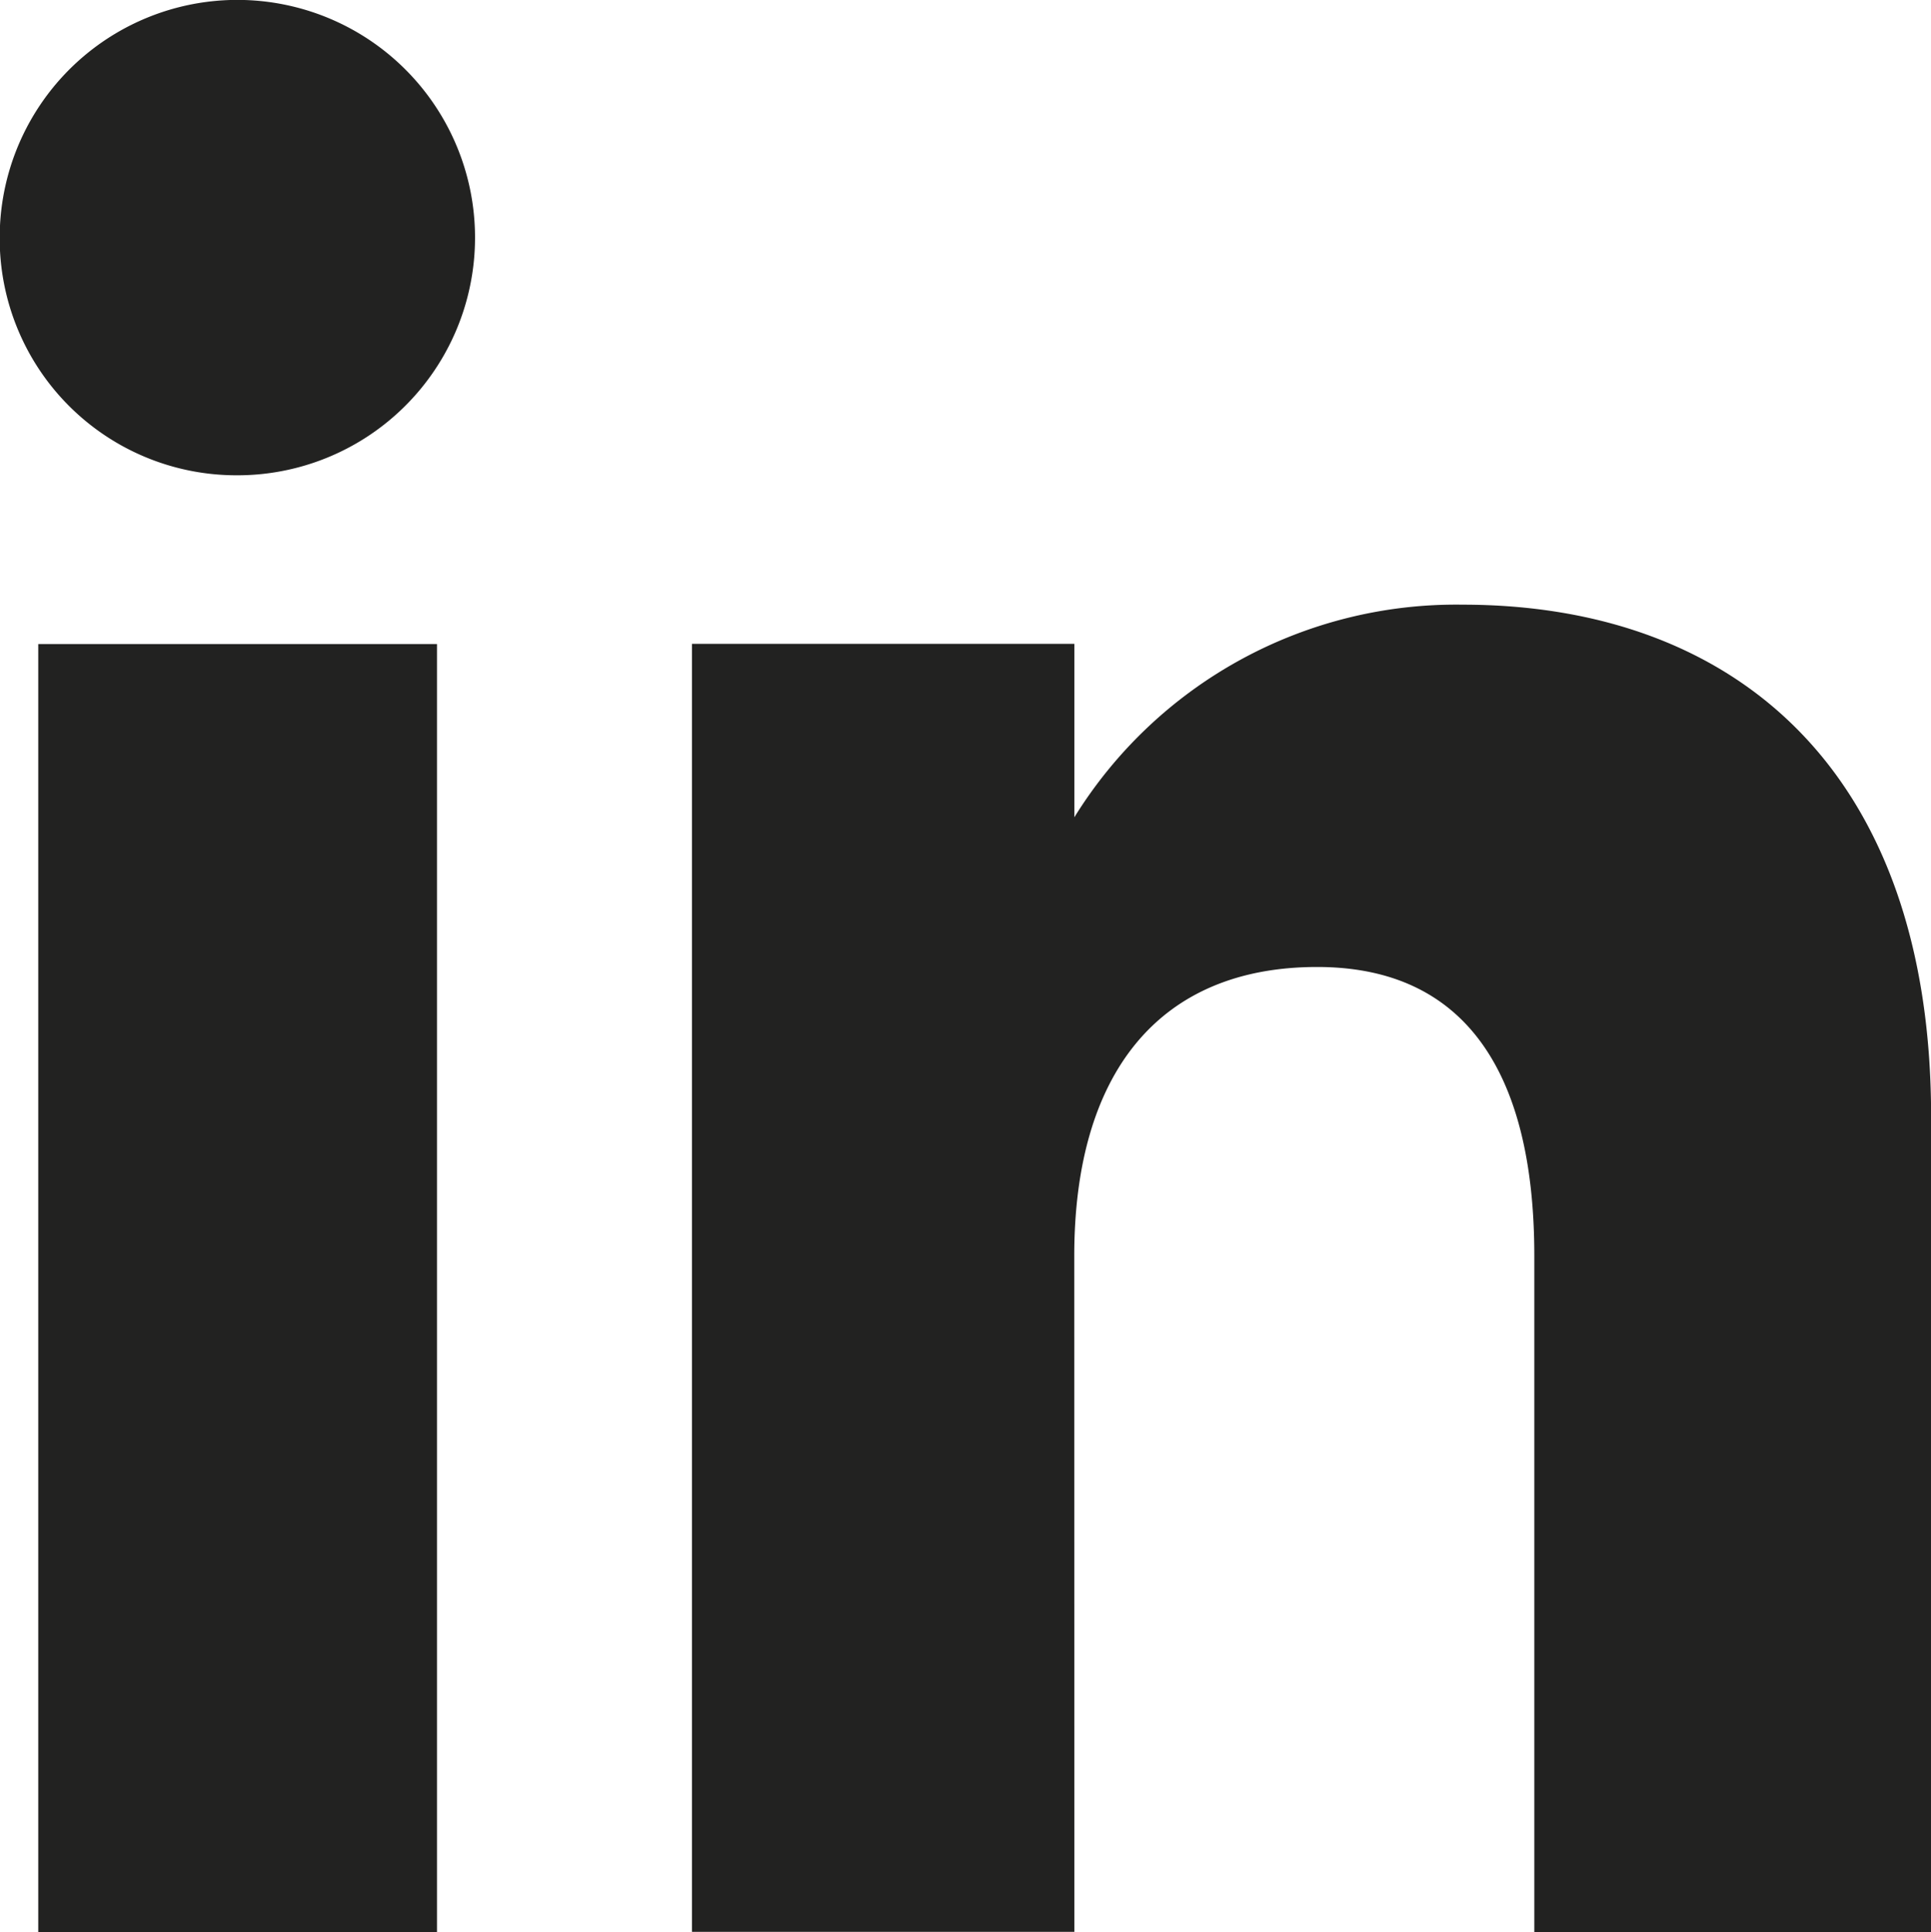
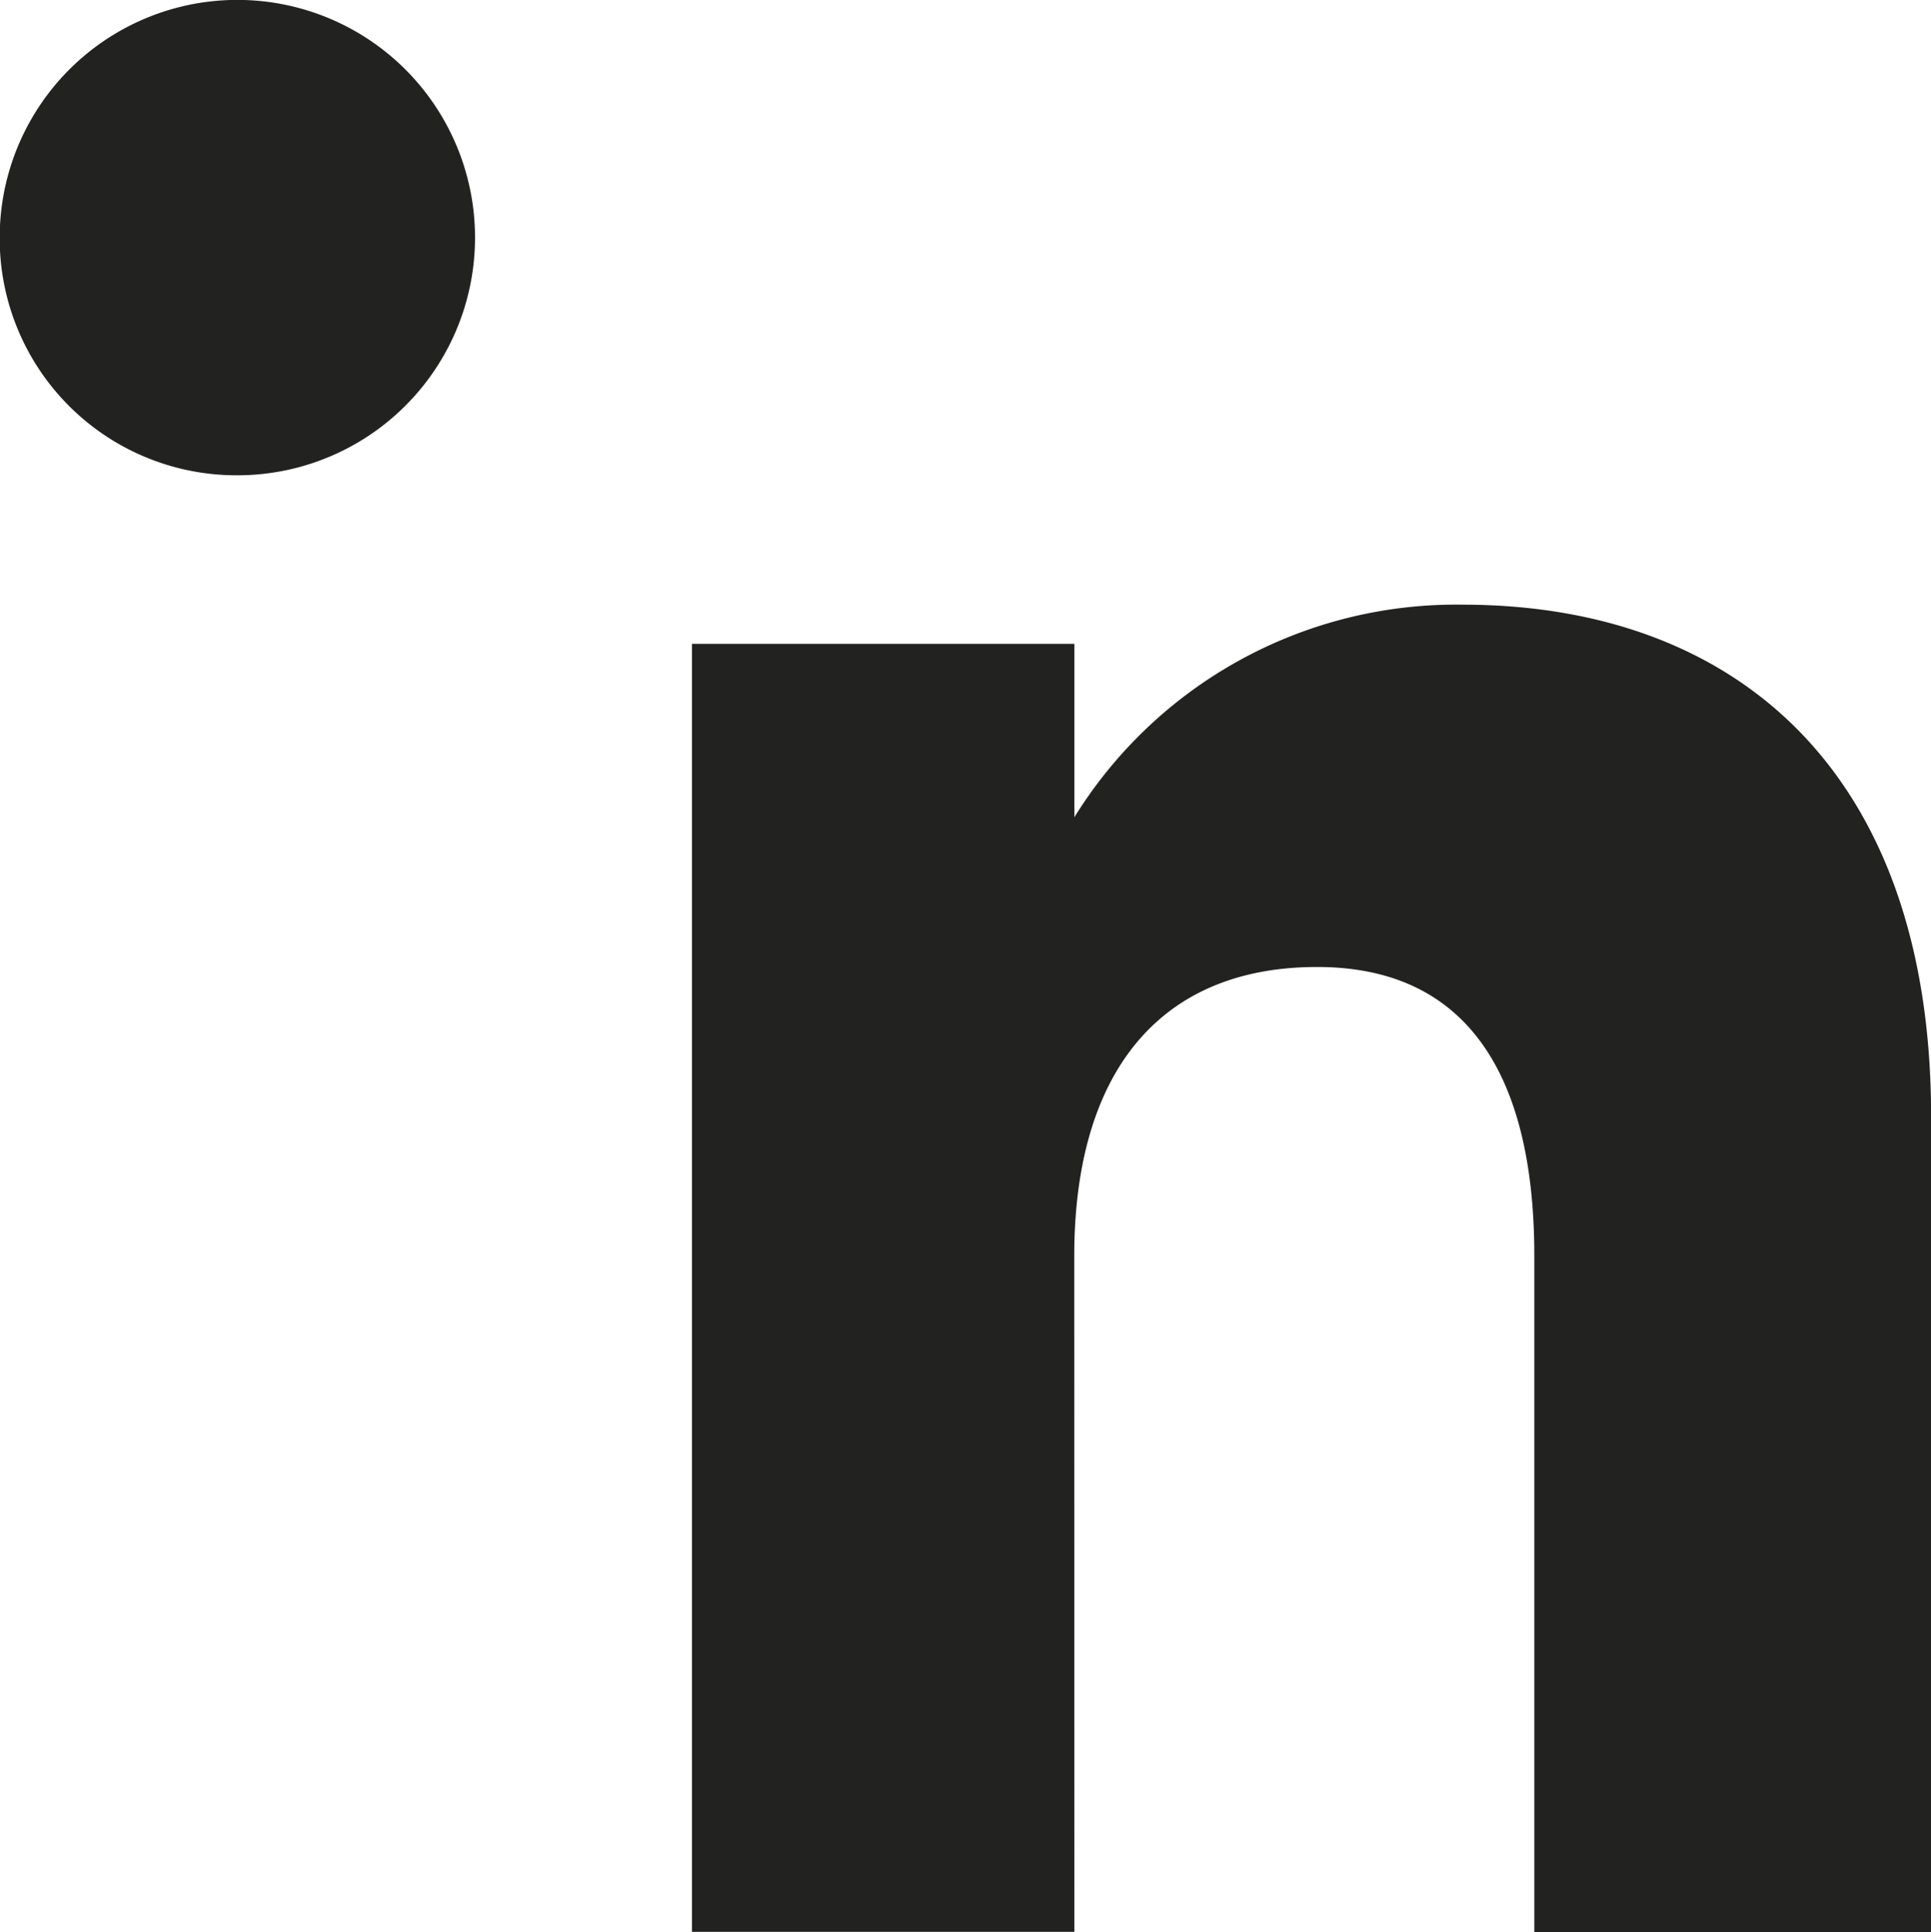
<svg xmlns="http://www.w3.org/2000/svg" width="19.077" height="19.085" viewBox="0 0 19.077 19.085">
  <g id="social_linkedin" data-name="social linkedin" transform="translate(-325.874 -190.857)">
    <g id="Group_104" data-name="Group 104">
-       <rect id="Rectangle_75" data-name="Rectangle 75" width="3.939" height="12.724" transform="translate(326.252 197.219)" fill="#222221" />
      <path id="Path_26" data-name="Path 26" d="M328.2,195.552a2.348,2.348,0,1,0-2.329-2.348A2.339,2.339,0,0,0,328.2,195.552Z" fill="#222221" />
    </g>
    <path id="Path_27" data-name="Path 27" d="M336.487,203.263c0-1.788.823-2.854,2.4-2.854,1.449,0,2.145,1.023,2.145,2.854v6.679h3.92v-8.056c0-3.408-1.932-5.056-4.63-5.056a4.435,4.435,0,0,0-3.834,2.1v-1.713h-3.778v12.723h3.778Z" fill="#222221" />
  </g>
</svg>